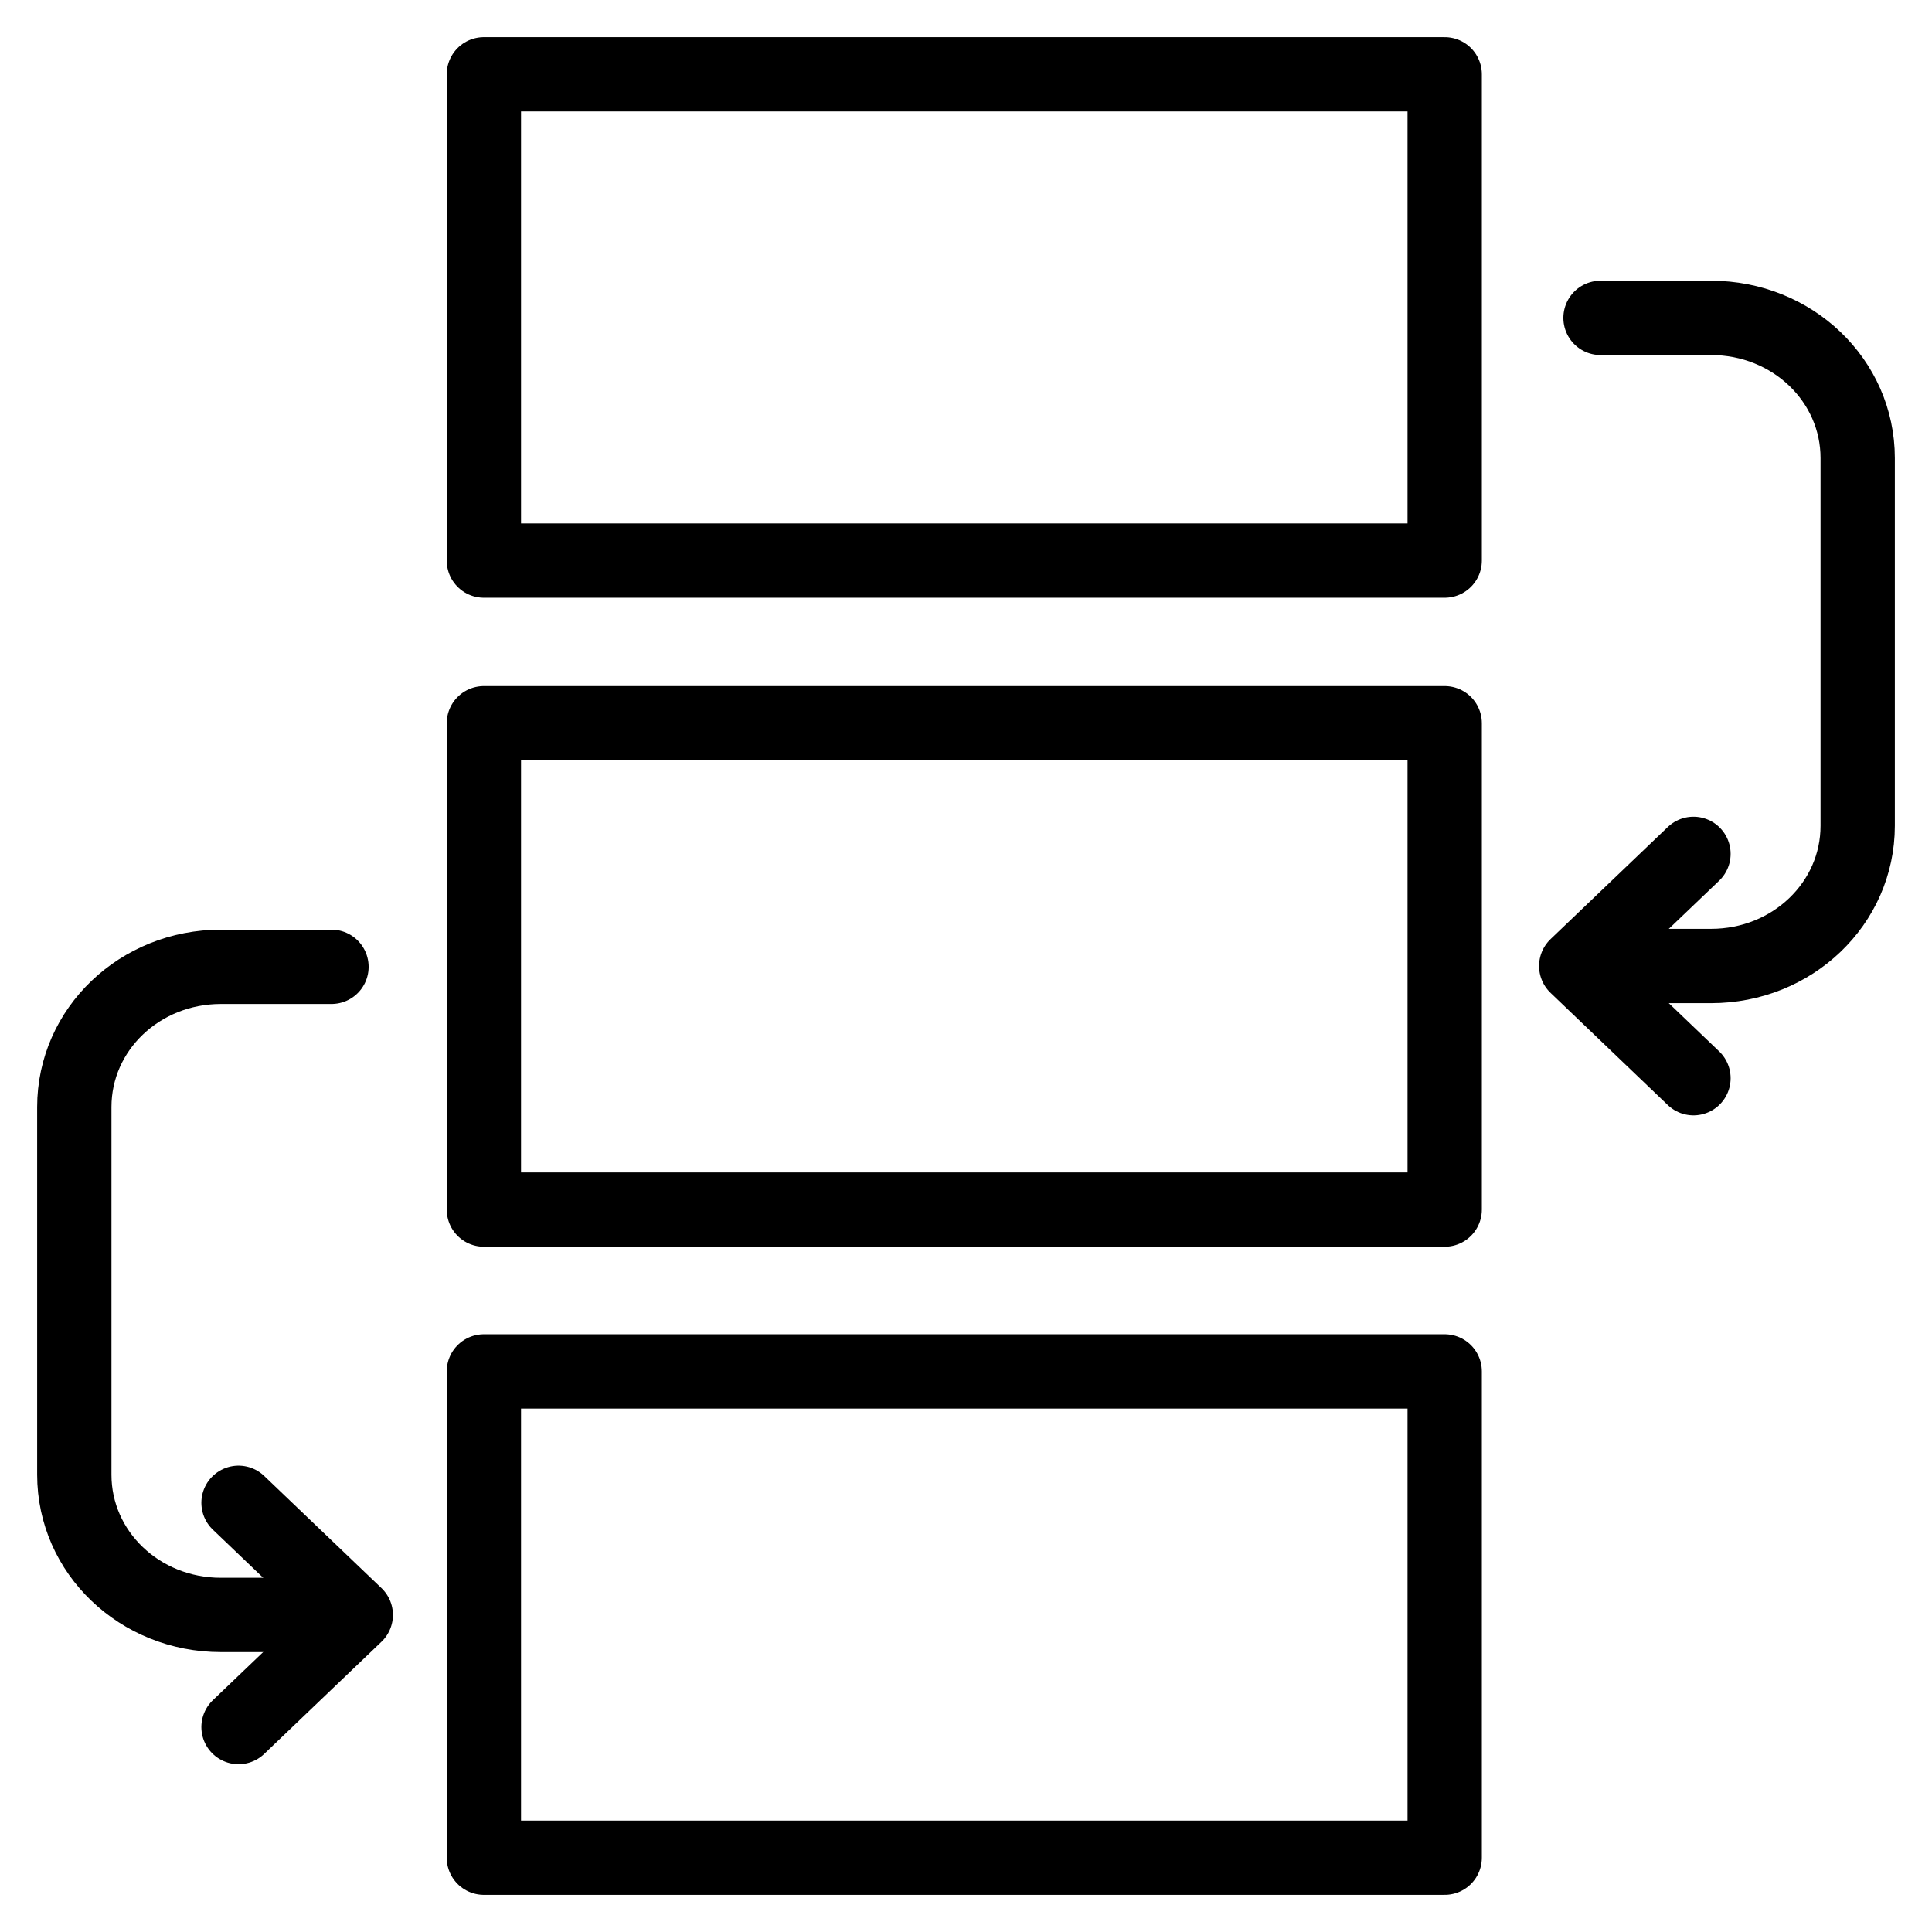
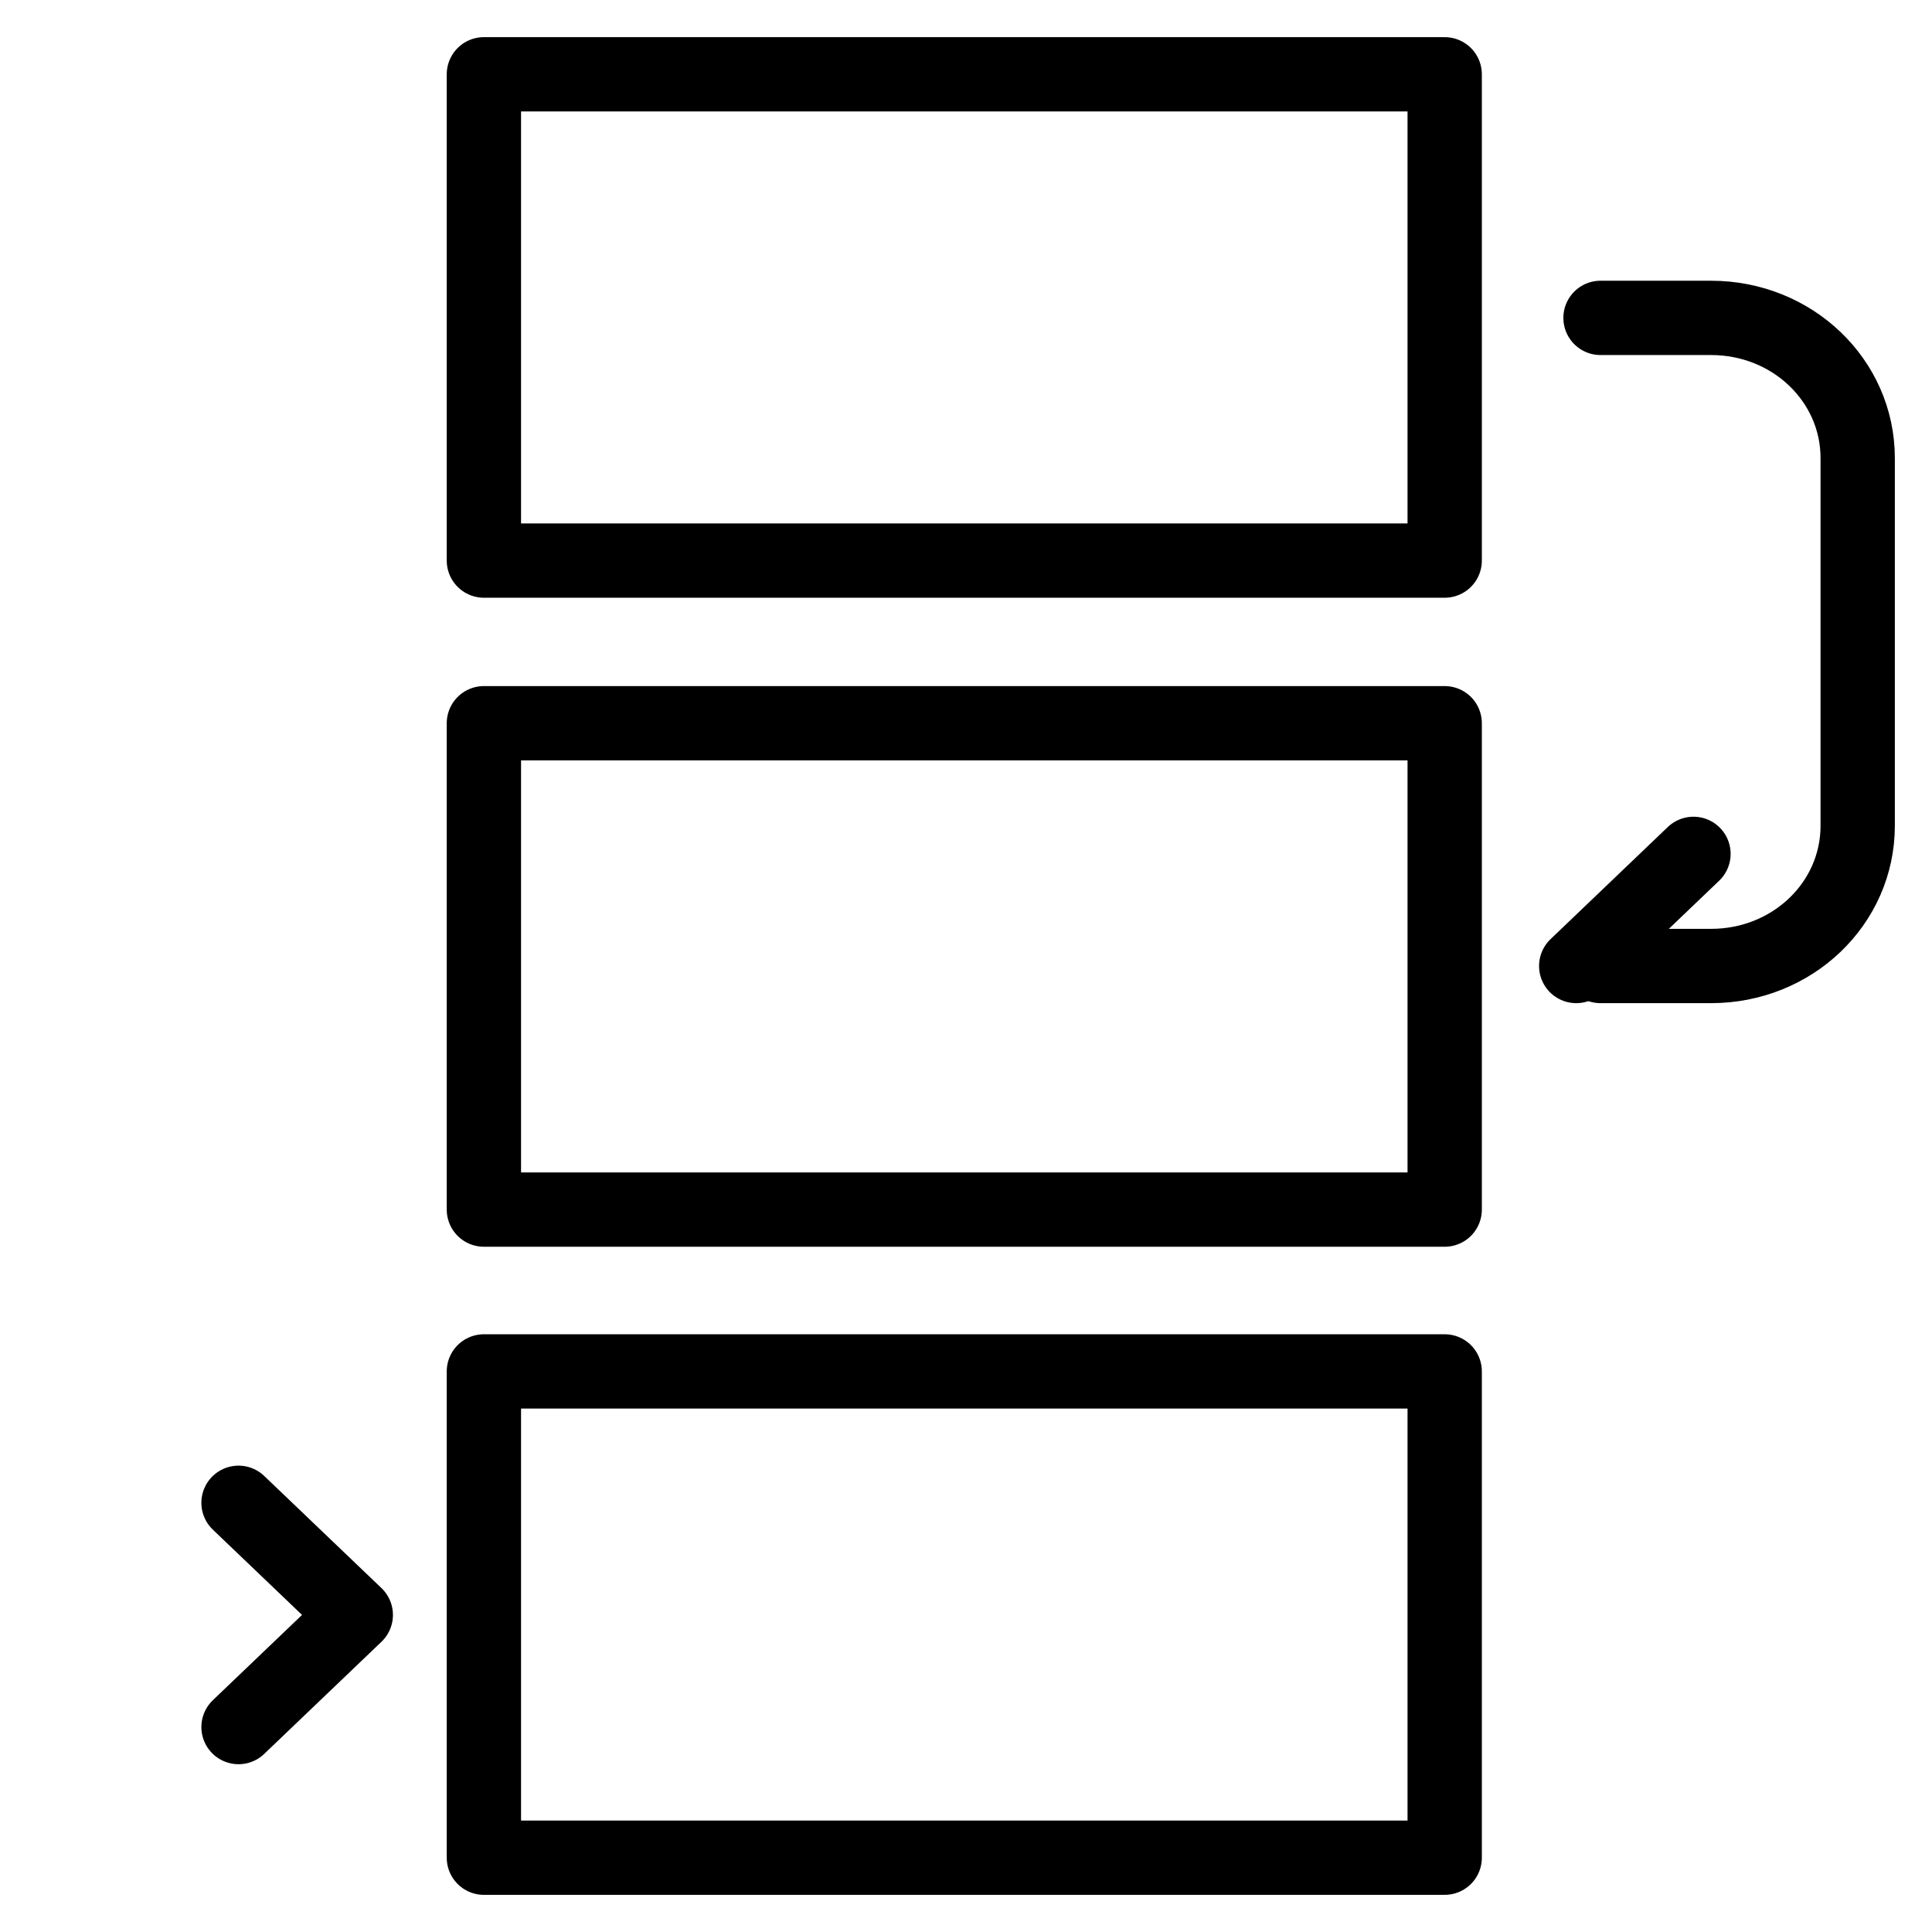
<svg xmlns="http://www.w3.org/2000/svg" width="26" height="26" viewBox="0 0 26 26" fill="none">
  <path d="M19.442 1H6.512V7.544H19.442V1Z" stroke="black" stroke-miterlimit="10" stroke-linecap="round" stroke-linejoin="round" />
  <path d="M19.442 9.733H6.512V16.278H19.442V9.733Z" stroke="black" stroke-miterlimit="10" stroke-linecap="round" stroke-linejoin="round" />
  <path d="M19.442 18.456H6.512V25H19.442V18.456Z" stroke="black" stroke-miterlimit="10" stroke-linecap="round" stroke-linejoin="round" />
-   <path d="M4.461 21.733H2.973C1.879 21.733 1 20.892 1 19.846V14.898C1 13.852 1.879 13.011 2.973 13.011H4.461" stroke="black" stroke-miterlimit="10" stroke-linecap="round" stroke-linejoin="round" />
  <path d="M3.21 20.224L4.788 21.733L3.21 23.242" stroke="black" stroke-miterlimit="10" stroke-linecap="round" stroke-linejoin="round" />
  <path d="M21.539 13H23.027C24.12 13 25 12.159 25 11.113V6.165C25 5.119 24.12 4.278 23.027 4.278H21.539" stroke="black" stroke-miterlimit="10" stroke-linecap="round" stroke-linejoin="round" />
-   <path d="M22.79 11.491L21.212 13L22.79 14.51" stroke="black" stroke-miterlimit="10" stroke-linecap="round" stroke-linejoin="round" />
+   <path d="M22.79 11.491L21.212 13" stroke="black" stroke-miterlimit="10" stroke-linecap="round" stroke-linejoin="round" />
</svg>